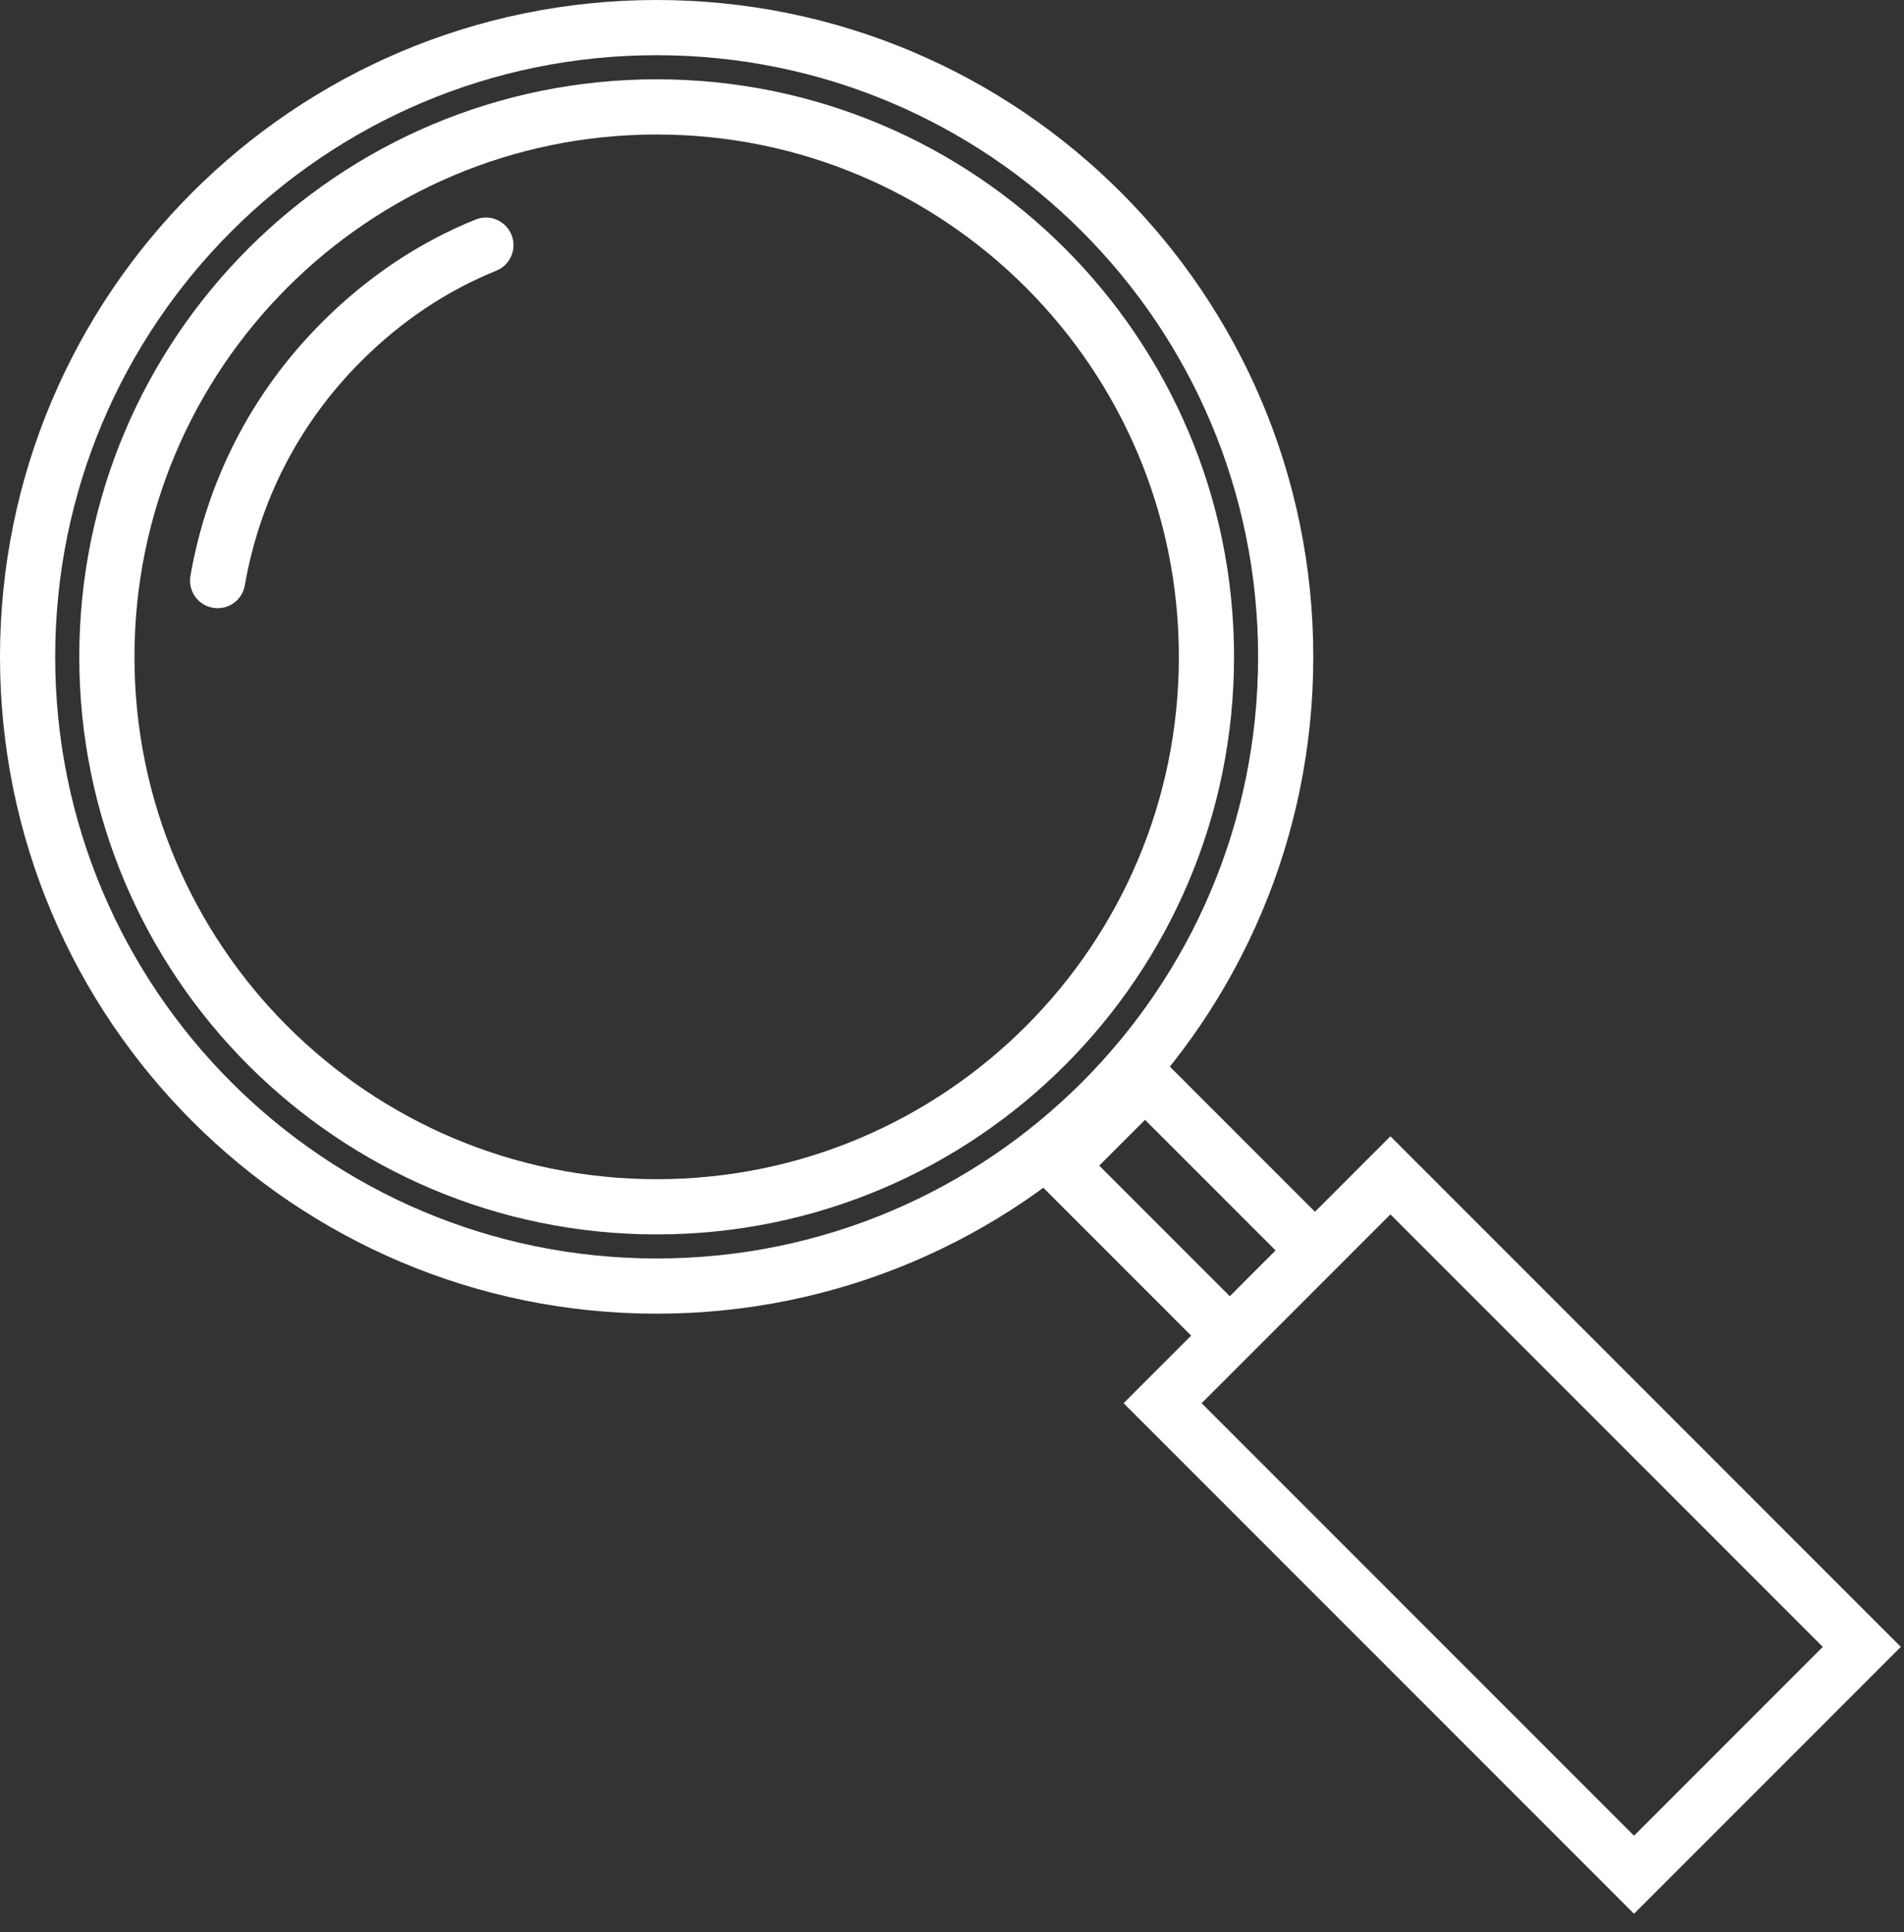
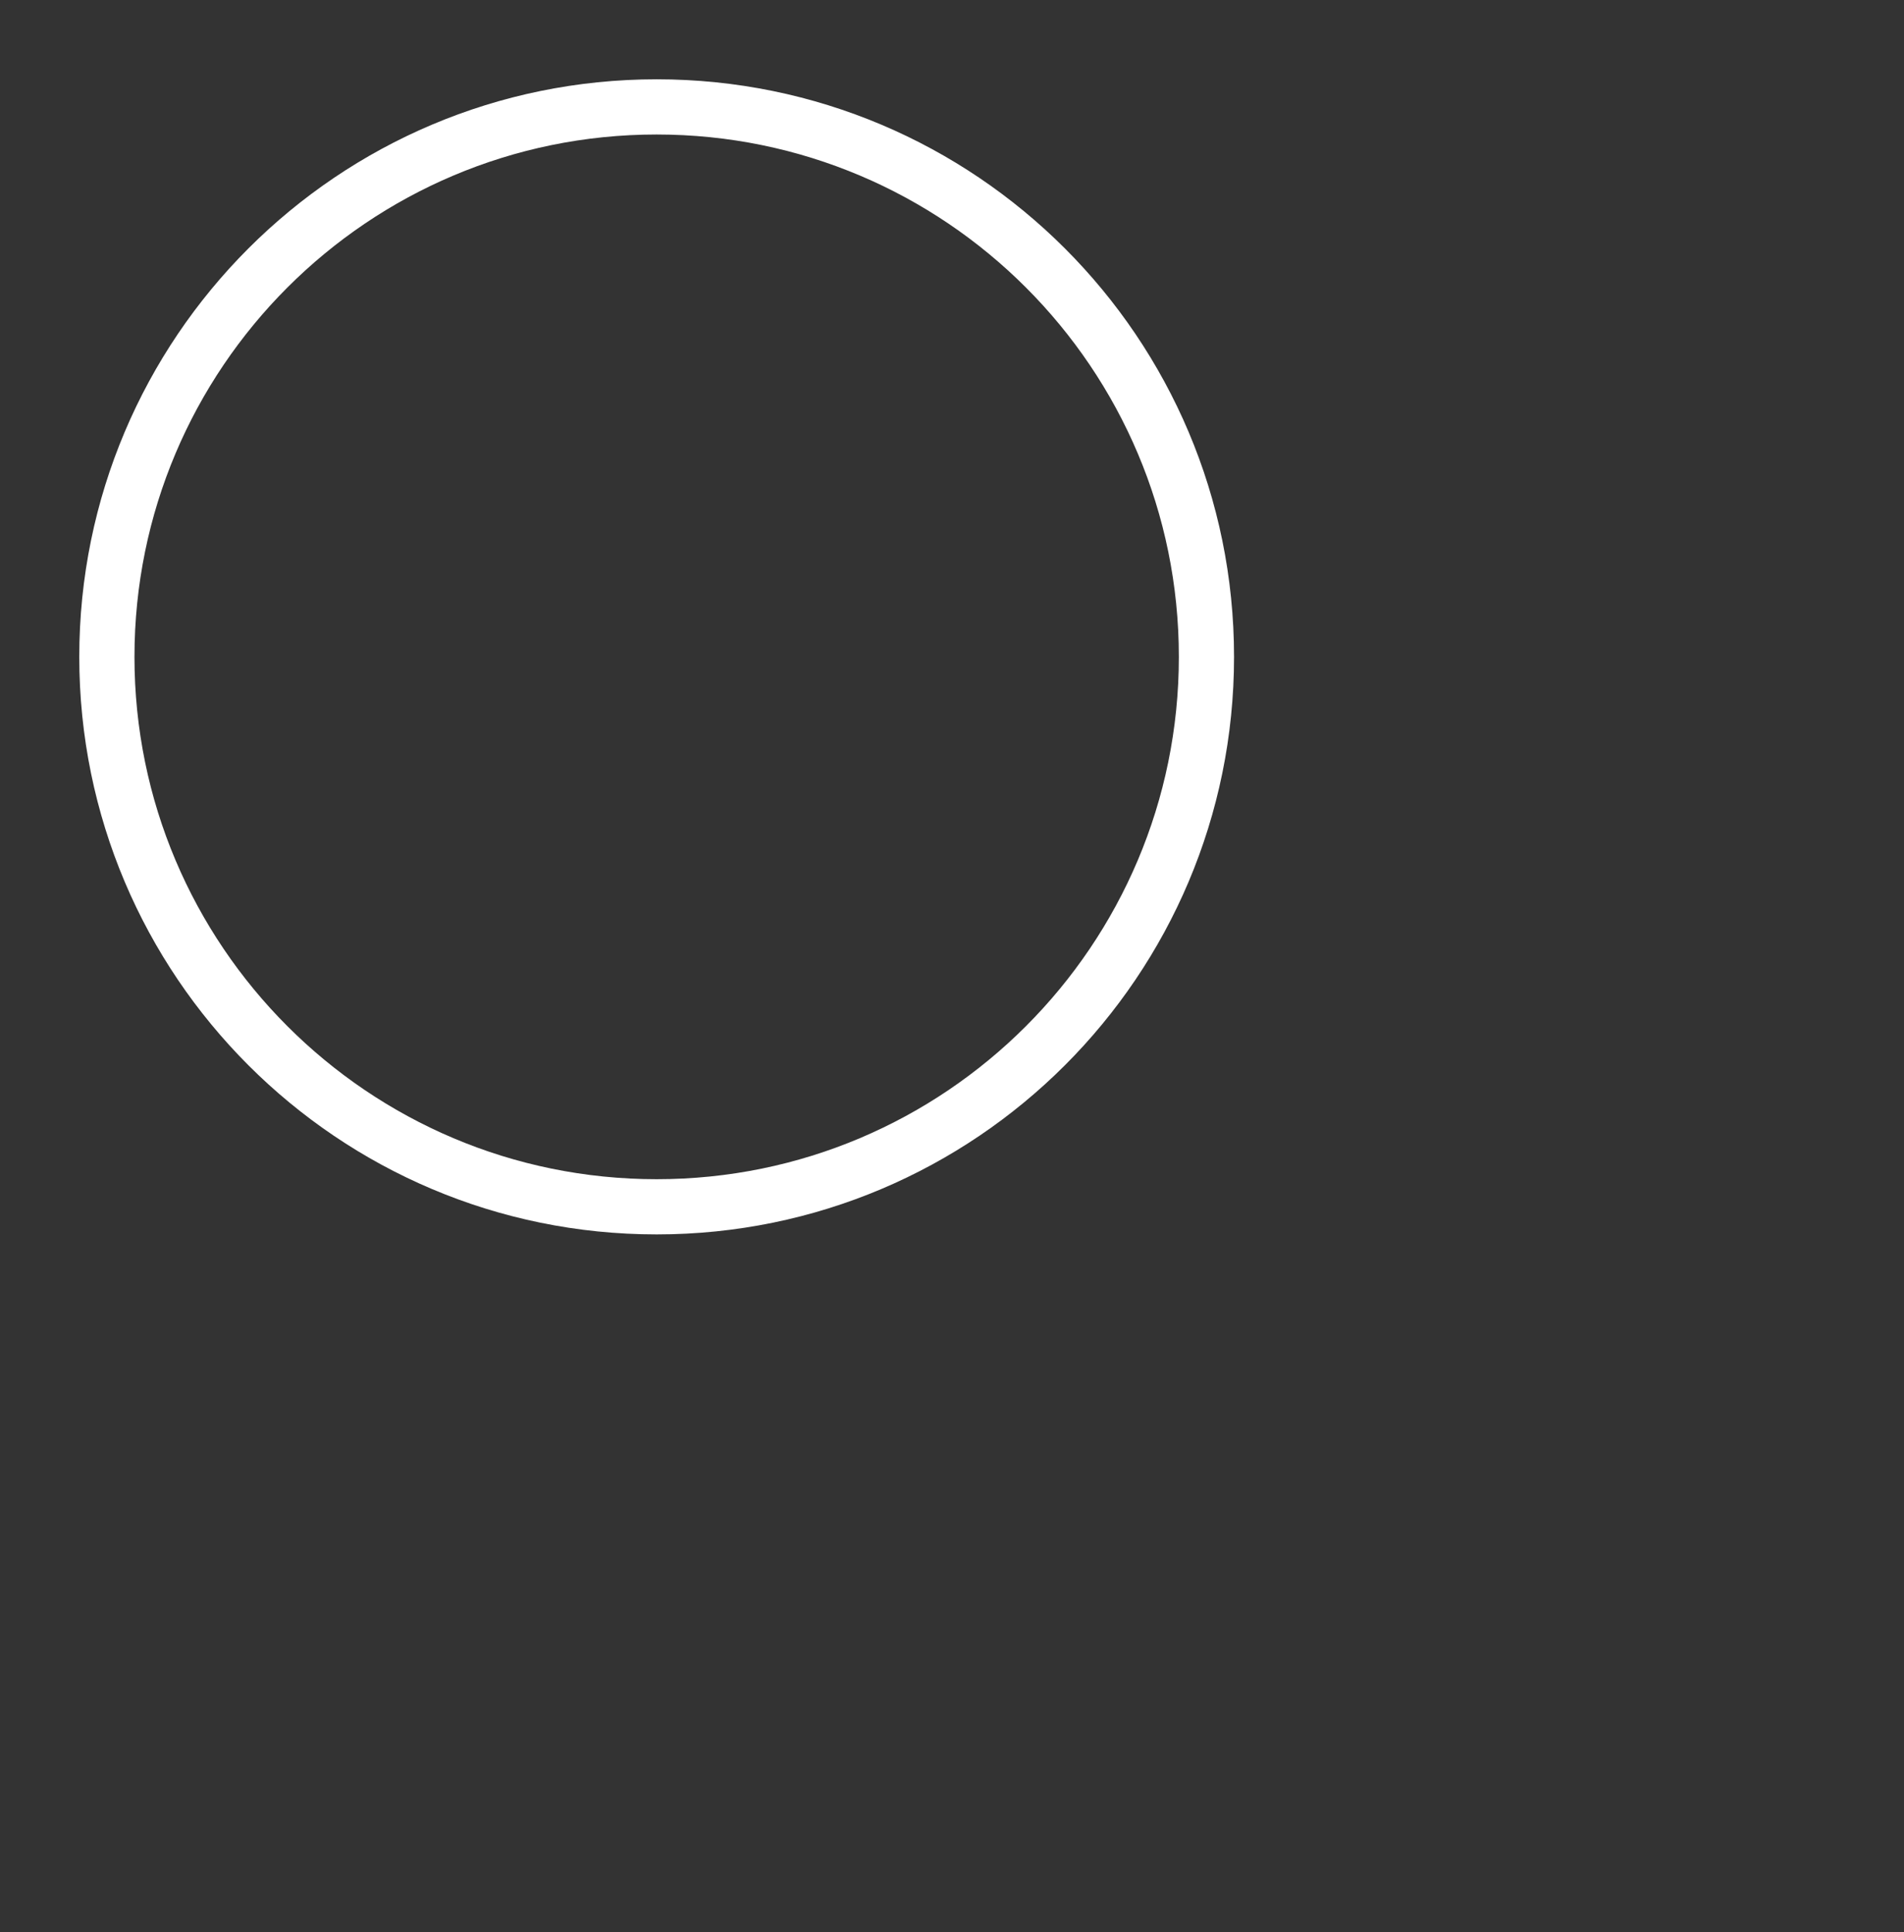
<svg xmlns="http://www.w3.org/2000/svg" width="69" height="70" viewBox="0 0 69 70" fill="none">
  <rect x="0" y="0" width="69" height="70" fill="#333333" stroke="none" />
-   <path d="M23.797 46.593C36.387 46.593 46.593 36.387 46.593 23.797C46.593 11.206 36.387 1 23.797 1C11.206 1 1 11.206 1 23.797C1 36.387 11.206 46.593 23.797 46.593Z" stroke="white" stroke-width="2" stroke-miterlimit="10" stroke-linecap="round" />
  <path d="M23.797 43.721C34.801 43.721 43.721 34.8 43.721 23.797C43.721 12.793 34.801 3.873 23.797 3.873C12.793 3.873 3.873 12.793 3.873 23.797C3.873 34.8 12.793 43.721 23.797 43.721Z" stroke="white" stroke-width="2" stroke-miterlimit="10" stroke-linecap="round" />
-   <path d="M7.887 21.034C8.439 17.867 9.912 14.847 12.38 12.38C13.927 10.833 15.694 9.654 17.609 8.881" stroke="white" stroke-width="2" stroke-miterlimit="10" stroke-linecap="round" />
-   <path d="M41.495 39.156L38.422 42.229L44.568 48.375L47.64 45.302L41.495 39.156Z" stroke="white" stroke-width="2" stroke-miterlimit="10" stroke-linecap="round" />
-   <path d="M50.388 42.581L42.133 50.836L59.216 67.919L67.471 59.664L50.388 42.581Z" stroke="white" stroke-width="2" stroke-miterlimit="10" stroke-linecap="round" />
</svg>